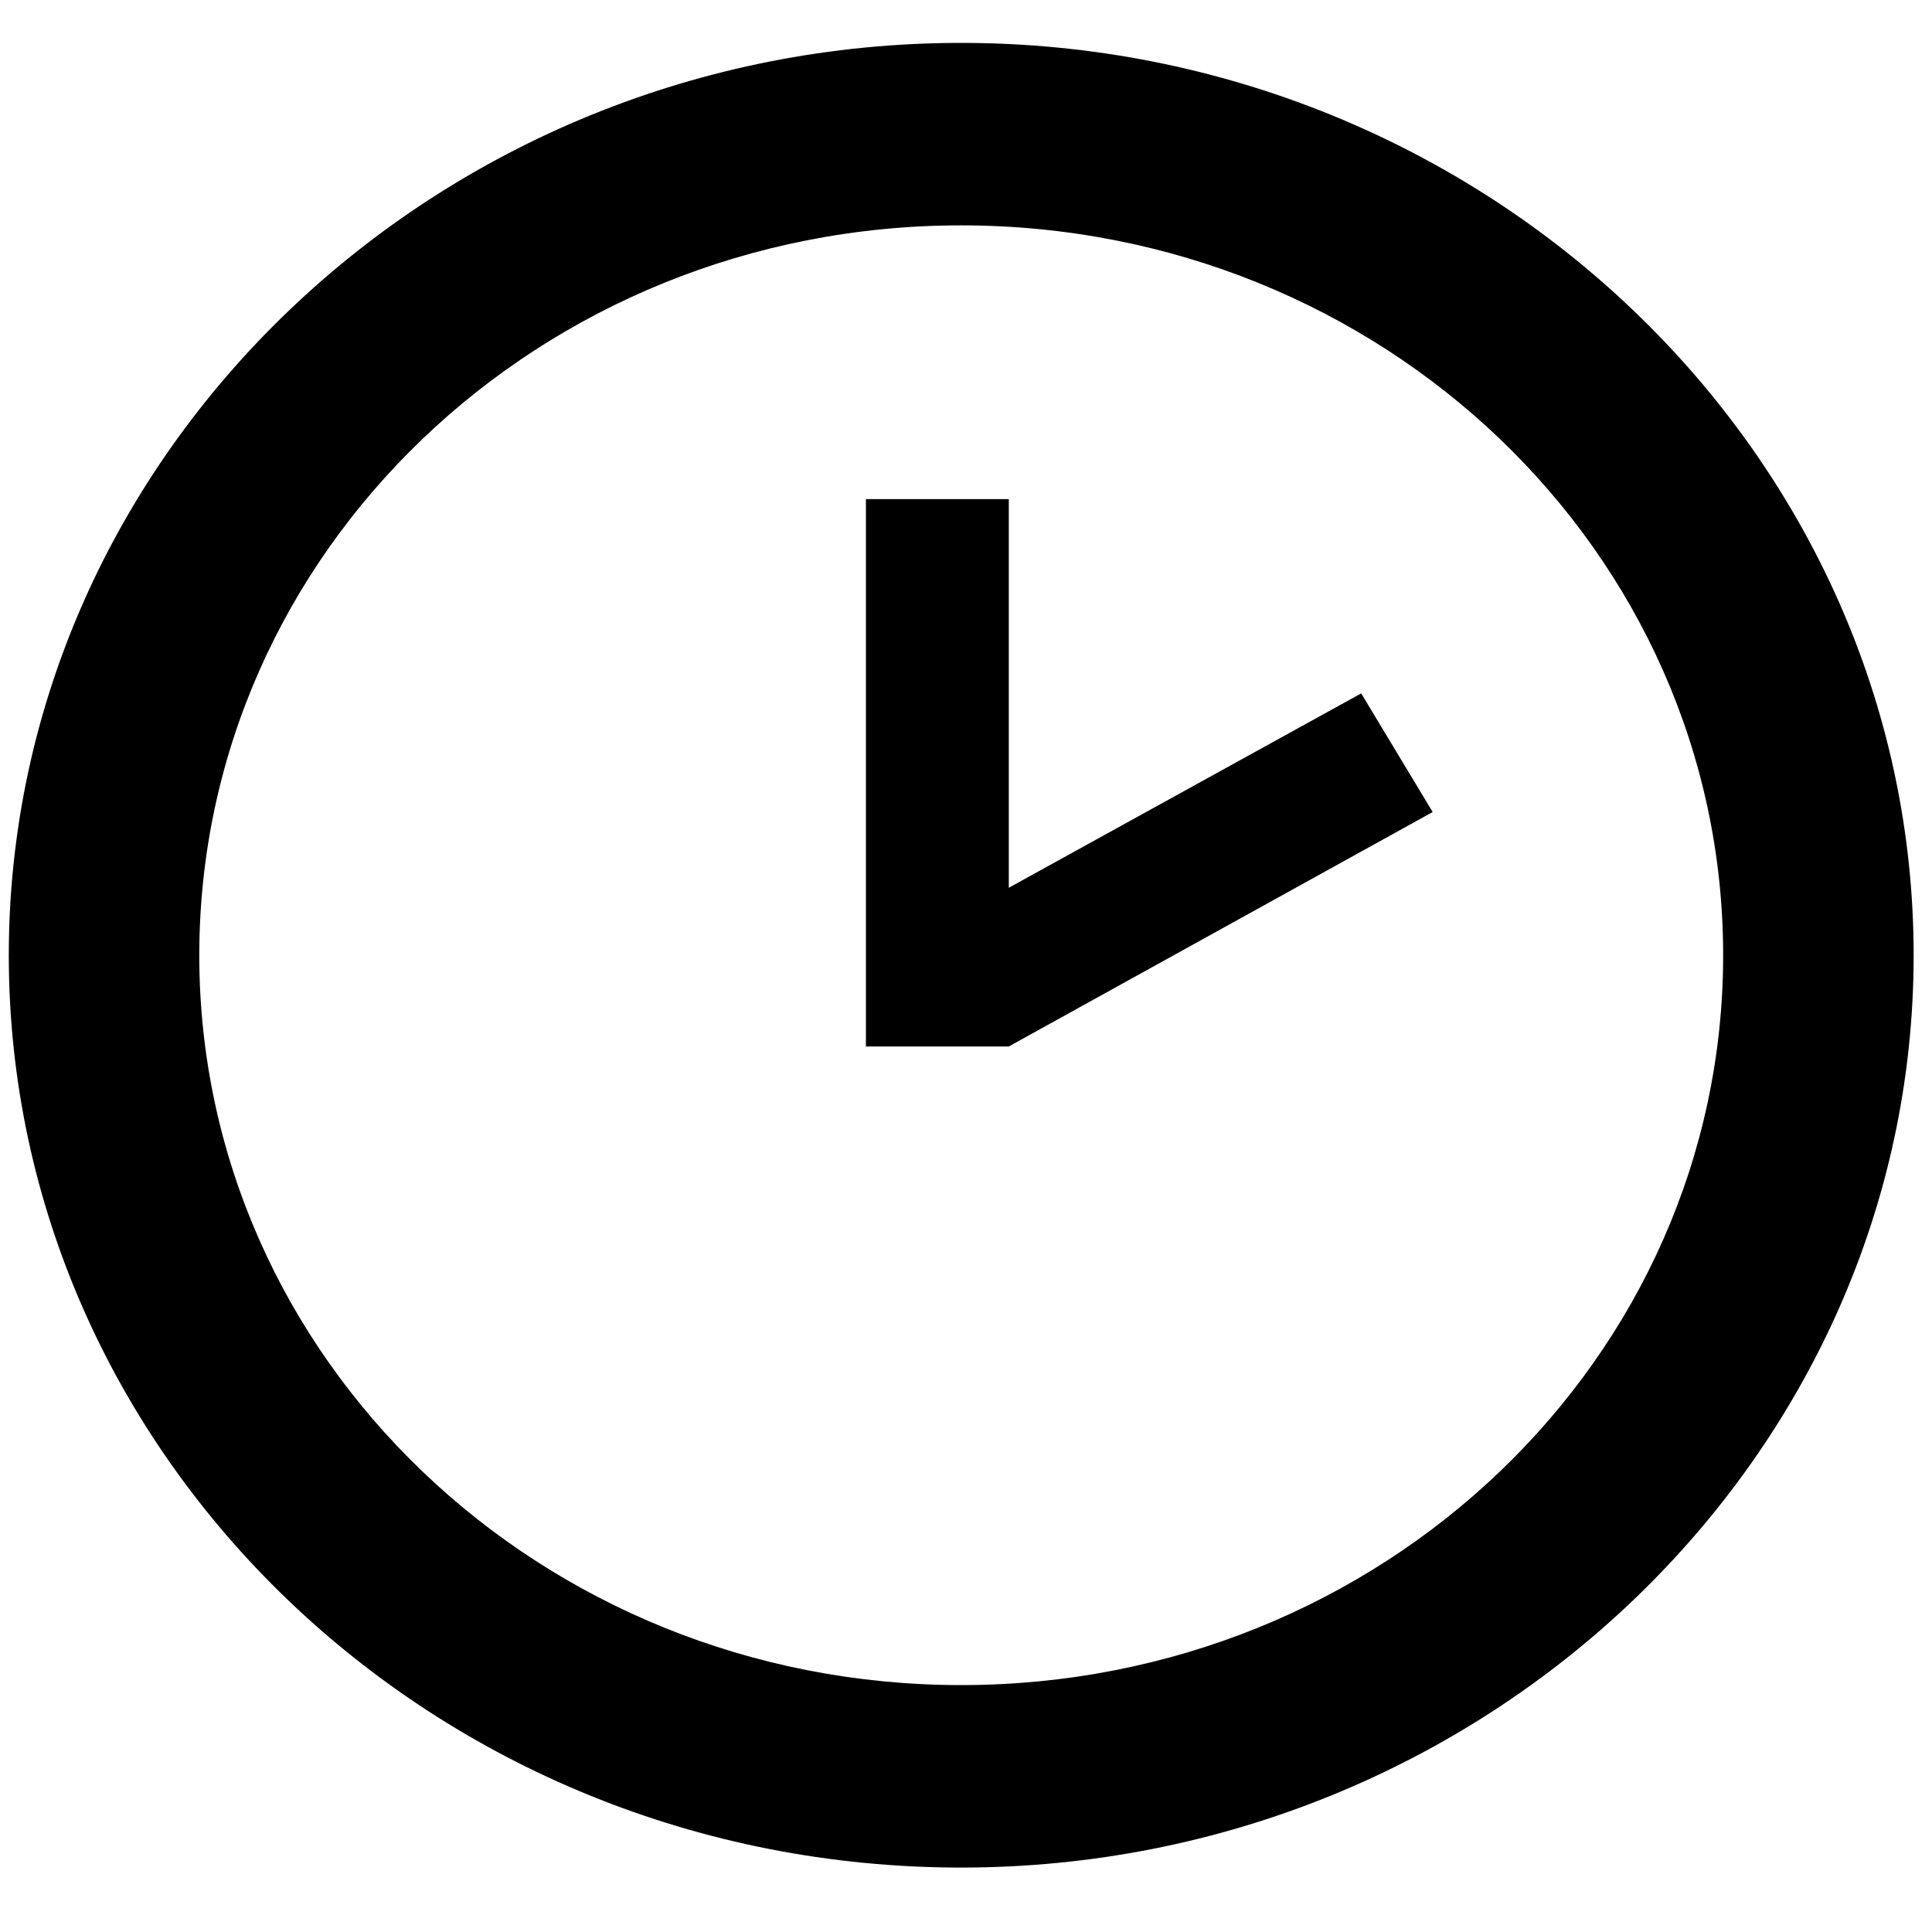
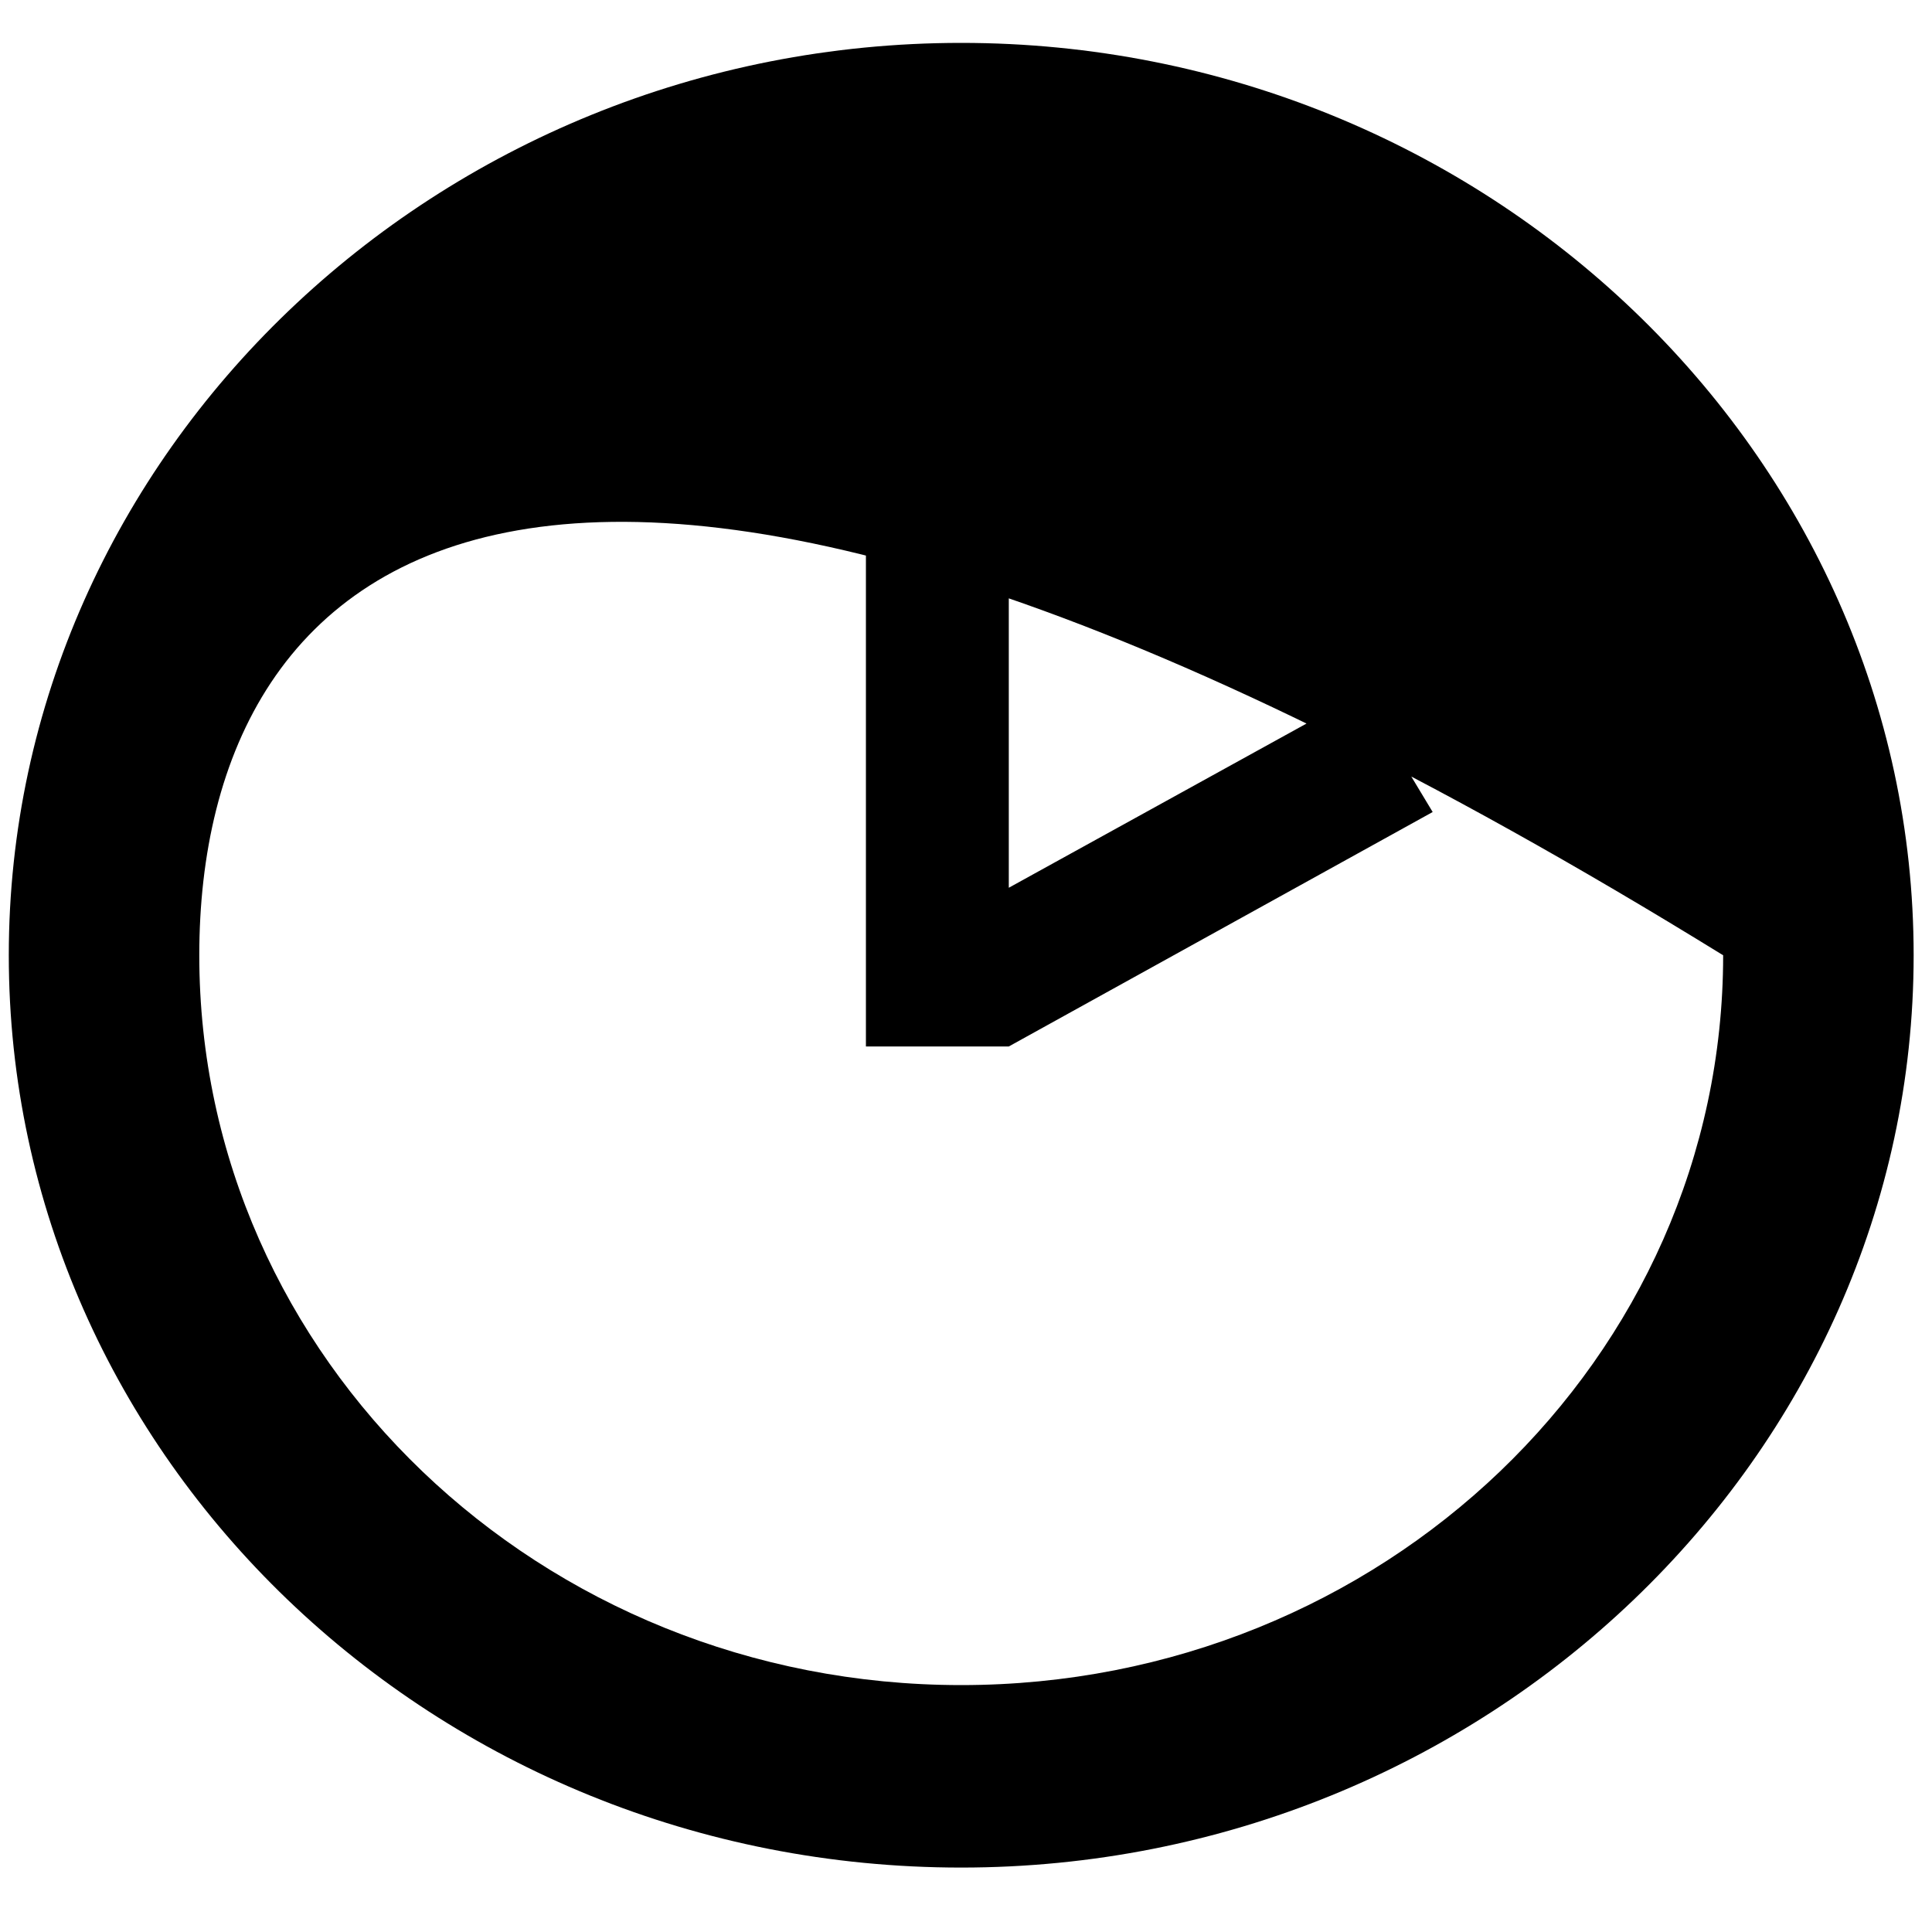
<svg xmlns="http://www.w3.org/2000/svg" width="20" height="20" viewBox="0 0 20 20" fill="none">
-   <path d="M9.95 17.444C14.308 17.444 17.838 14.063 17.838 9.889C17.838 5.714 14.308 2.333 9.95 2.333C5.592 2.333 2.063 5.714 2.063 9.889C2.063 14.063 5.592 17.444 9.95 17.444ZM9.95 0.444C15.373 0.444 19.81 4.694 19.81 9.889C19.81 15.083 15.373 19.333 9.95 19.333C4.498 19.333 0.091 15.083 0.091 9.889C0.091 4.694 4.528 0.444 9.95 0.444ZM10.443 10.833H8.964V5.167H10.443V9.19L14.091 7.178L14.831 8.406L10.443 10.833Z" fill="black" />
+   <path d="M9.95 17.444C14.308 17.444 17.838 14.063 17.838 9.889C5.592 2.333 2.063 5.714 2.063 9.889C2.063 14.063 5.592 17.444 9.95 17.444ZM9.95 0.444C15.373 0.444 19.81 4.694 19.81 9.889C19.81 15.083 15.373 19.333 9.95 19.333C4.498 19.333 0.091 15.083 0.091 9.889C0.091 4.694 4.528 0.444 9.95 0.444ZM10.443 10.833H8.964V5.167H10.443V9.19L14.091 7.178L14.831 8.406L10.443 10.833Z" fill="black" />
</svg>